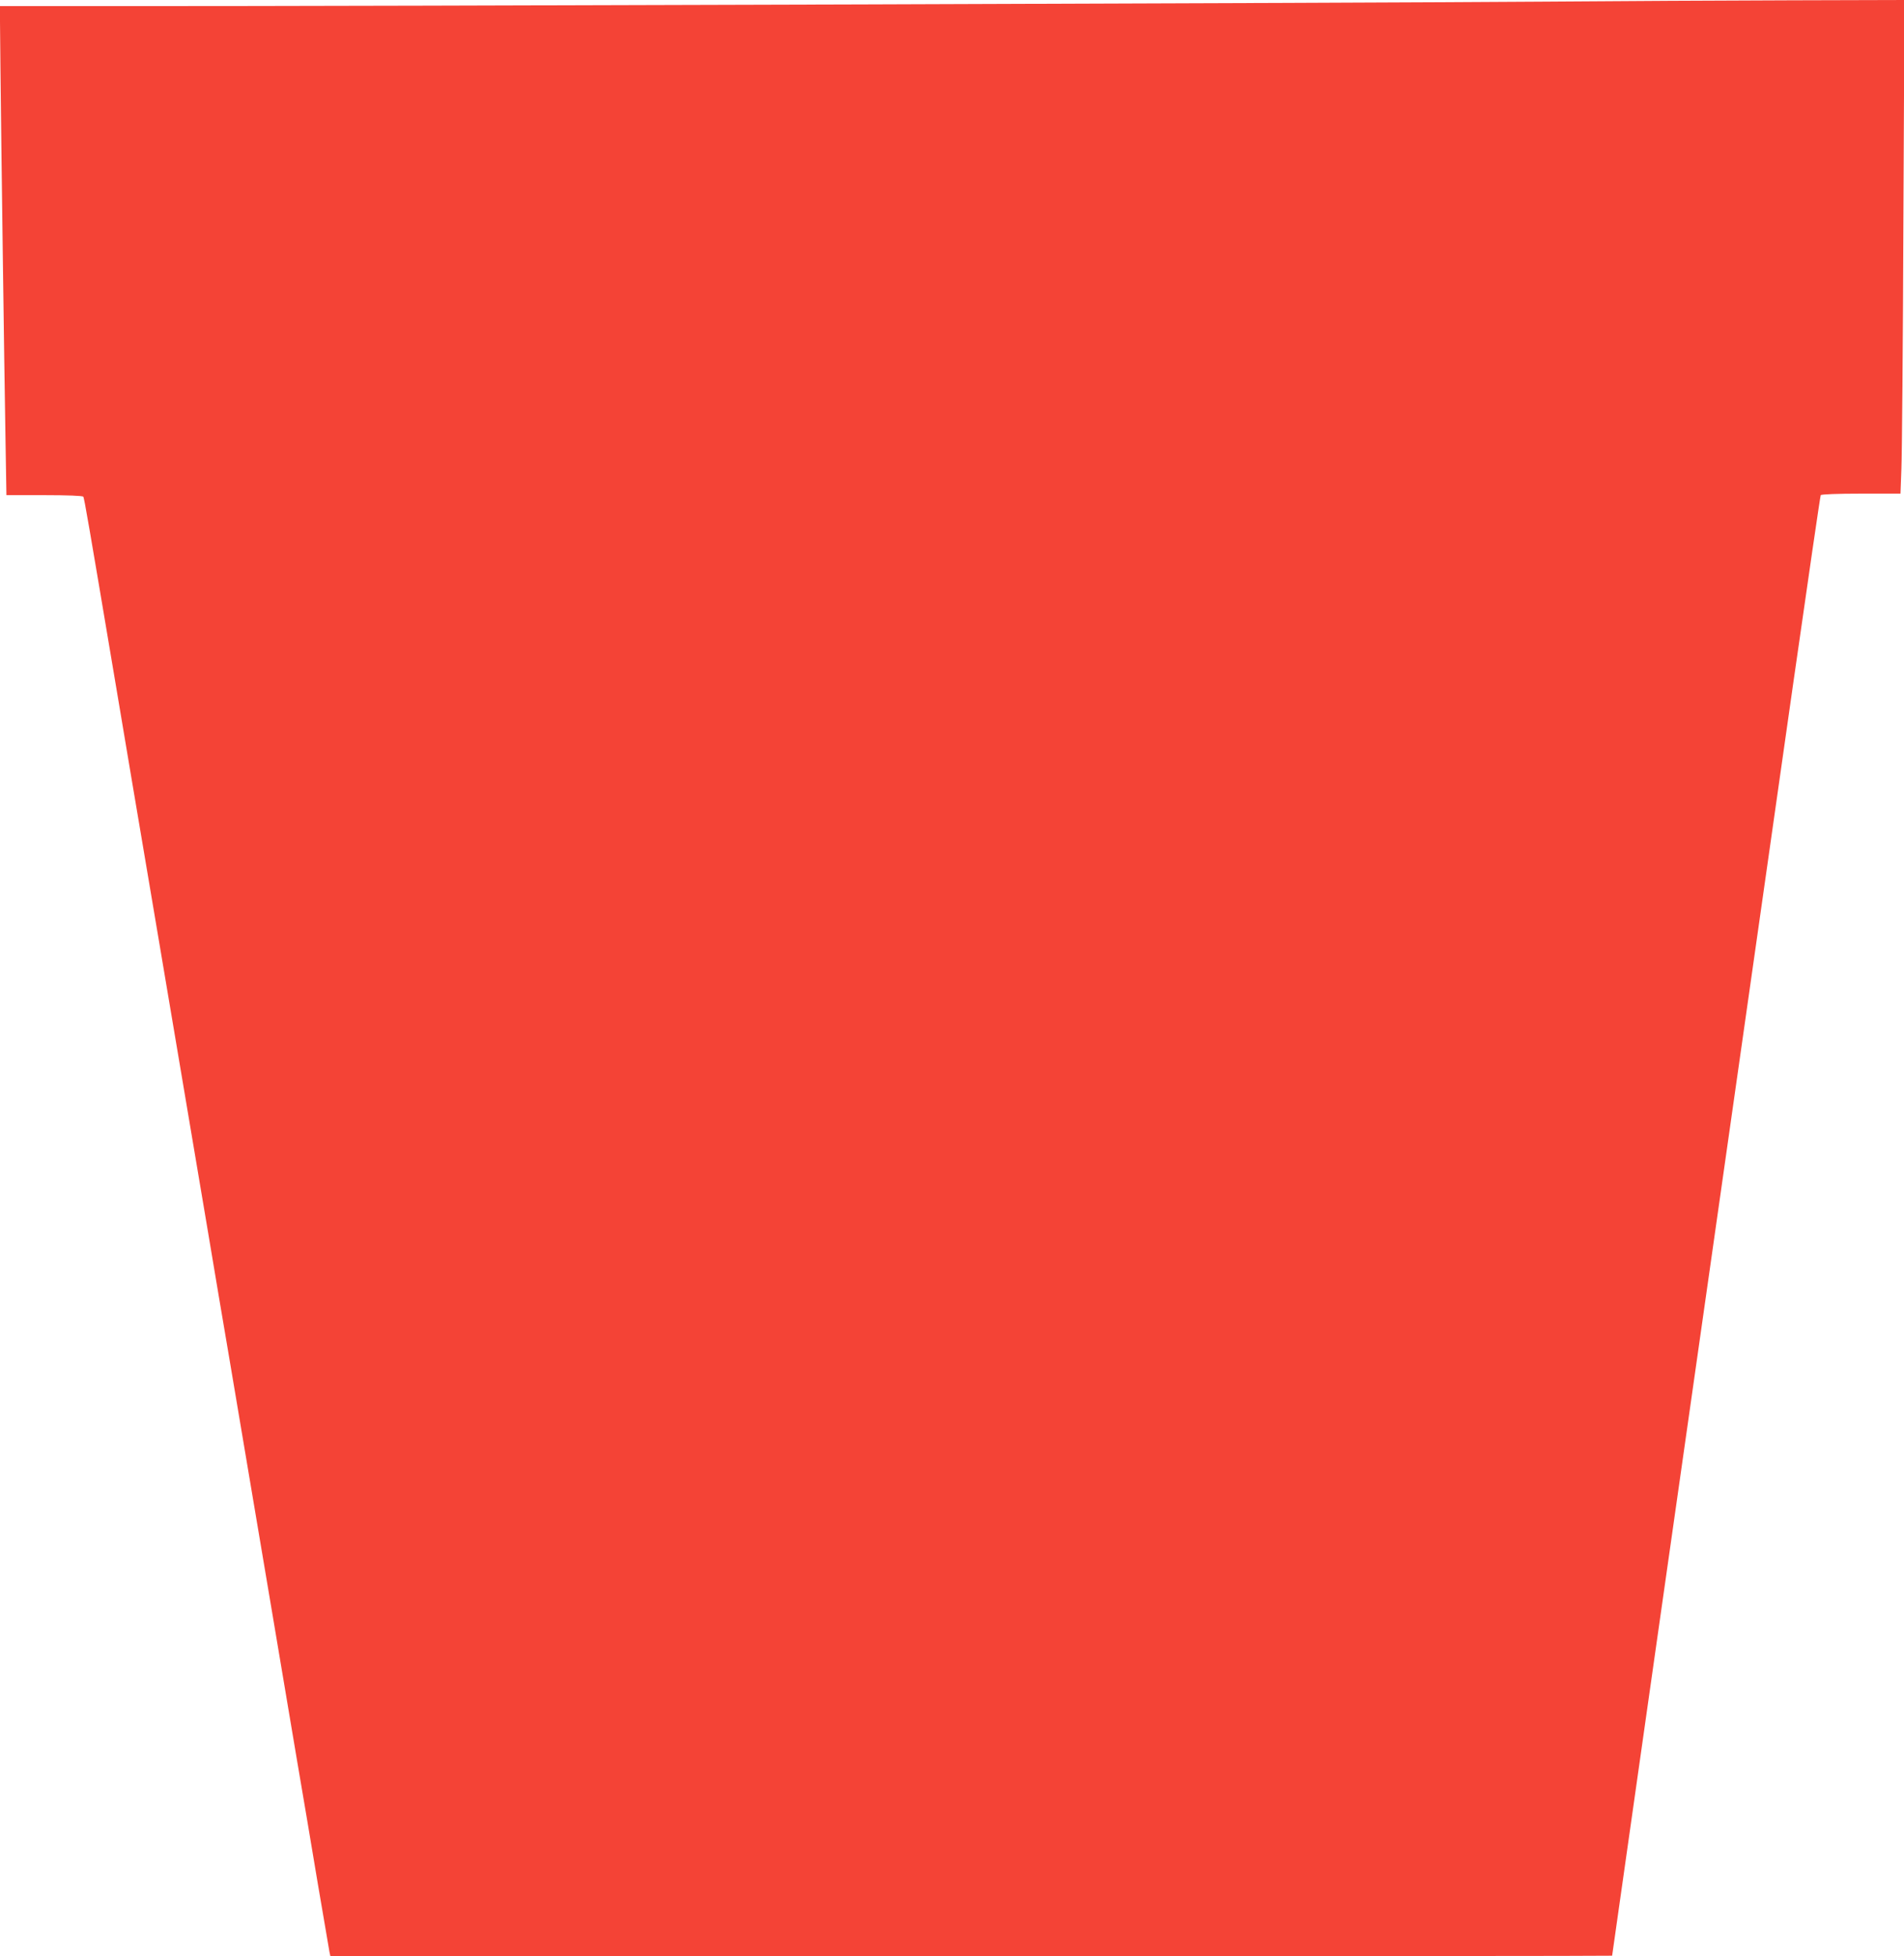
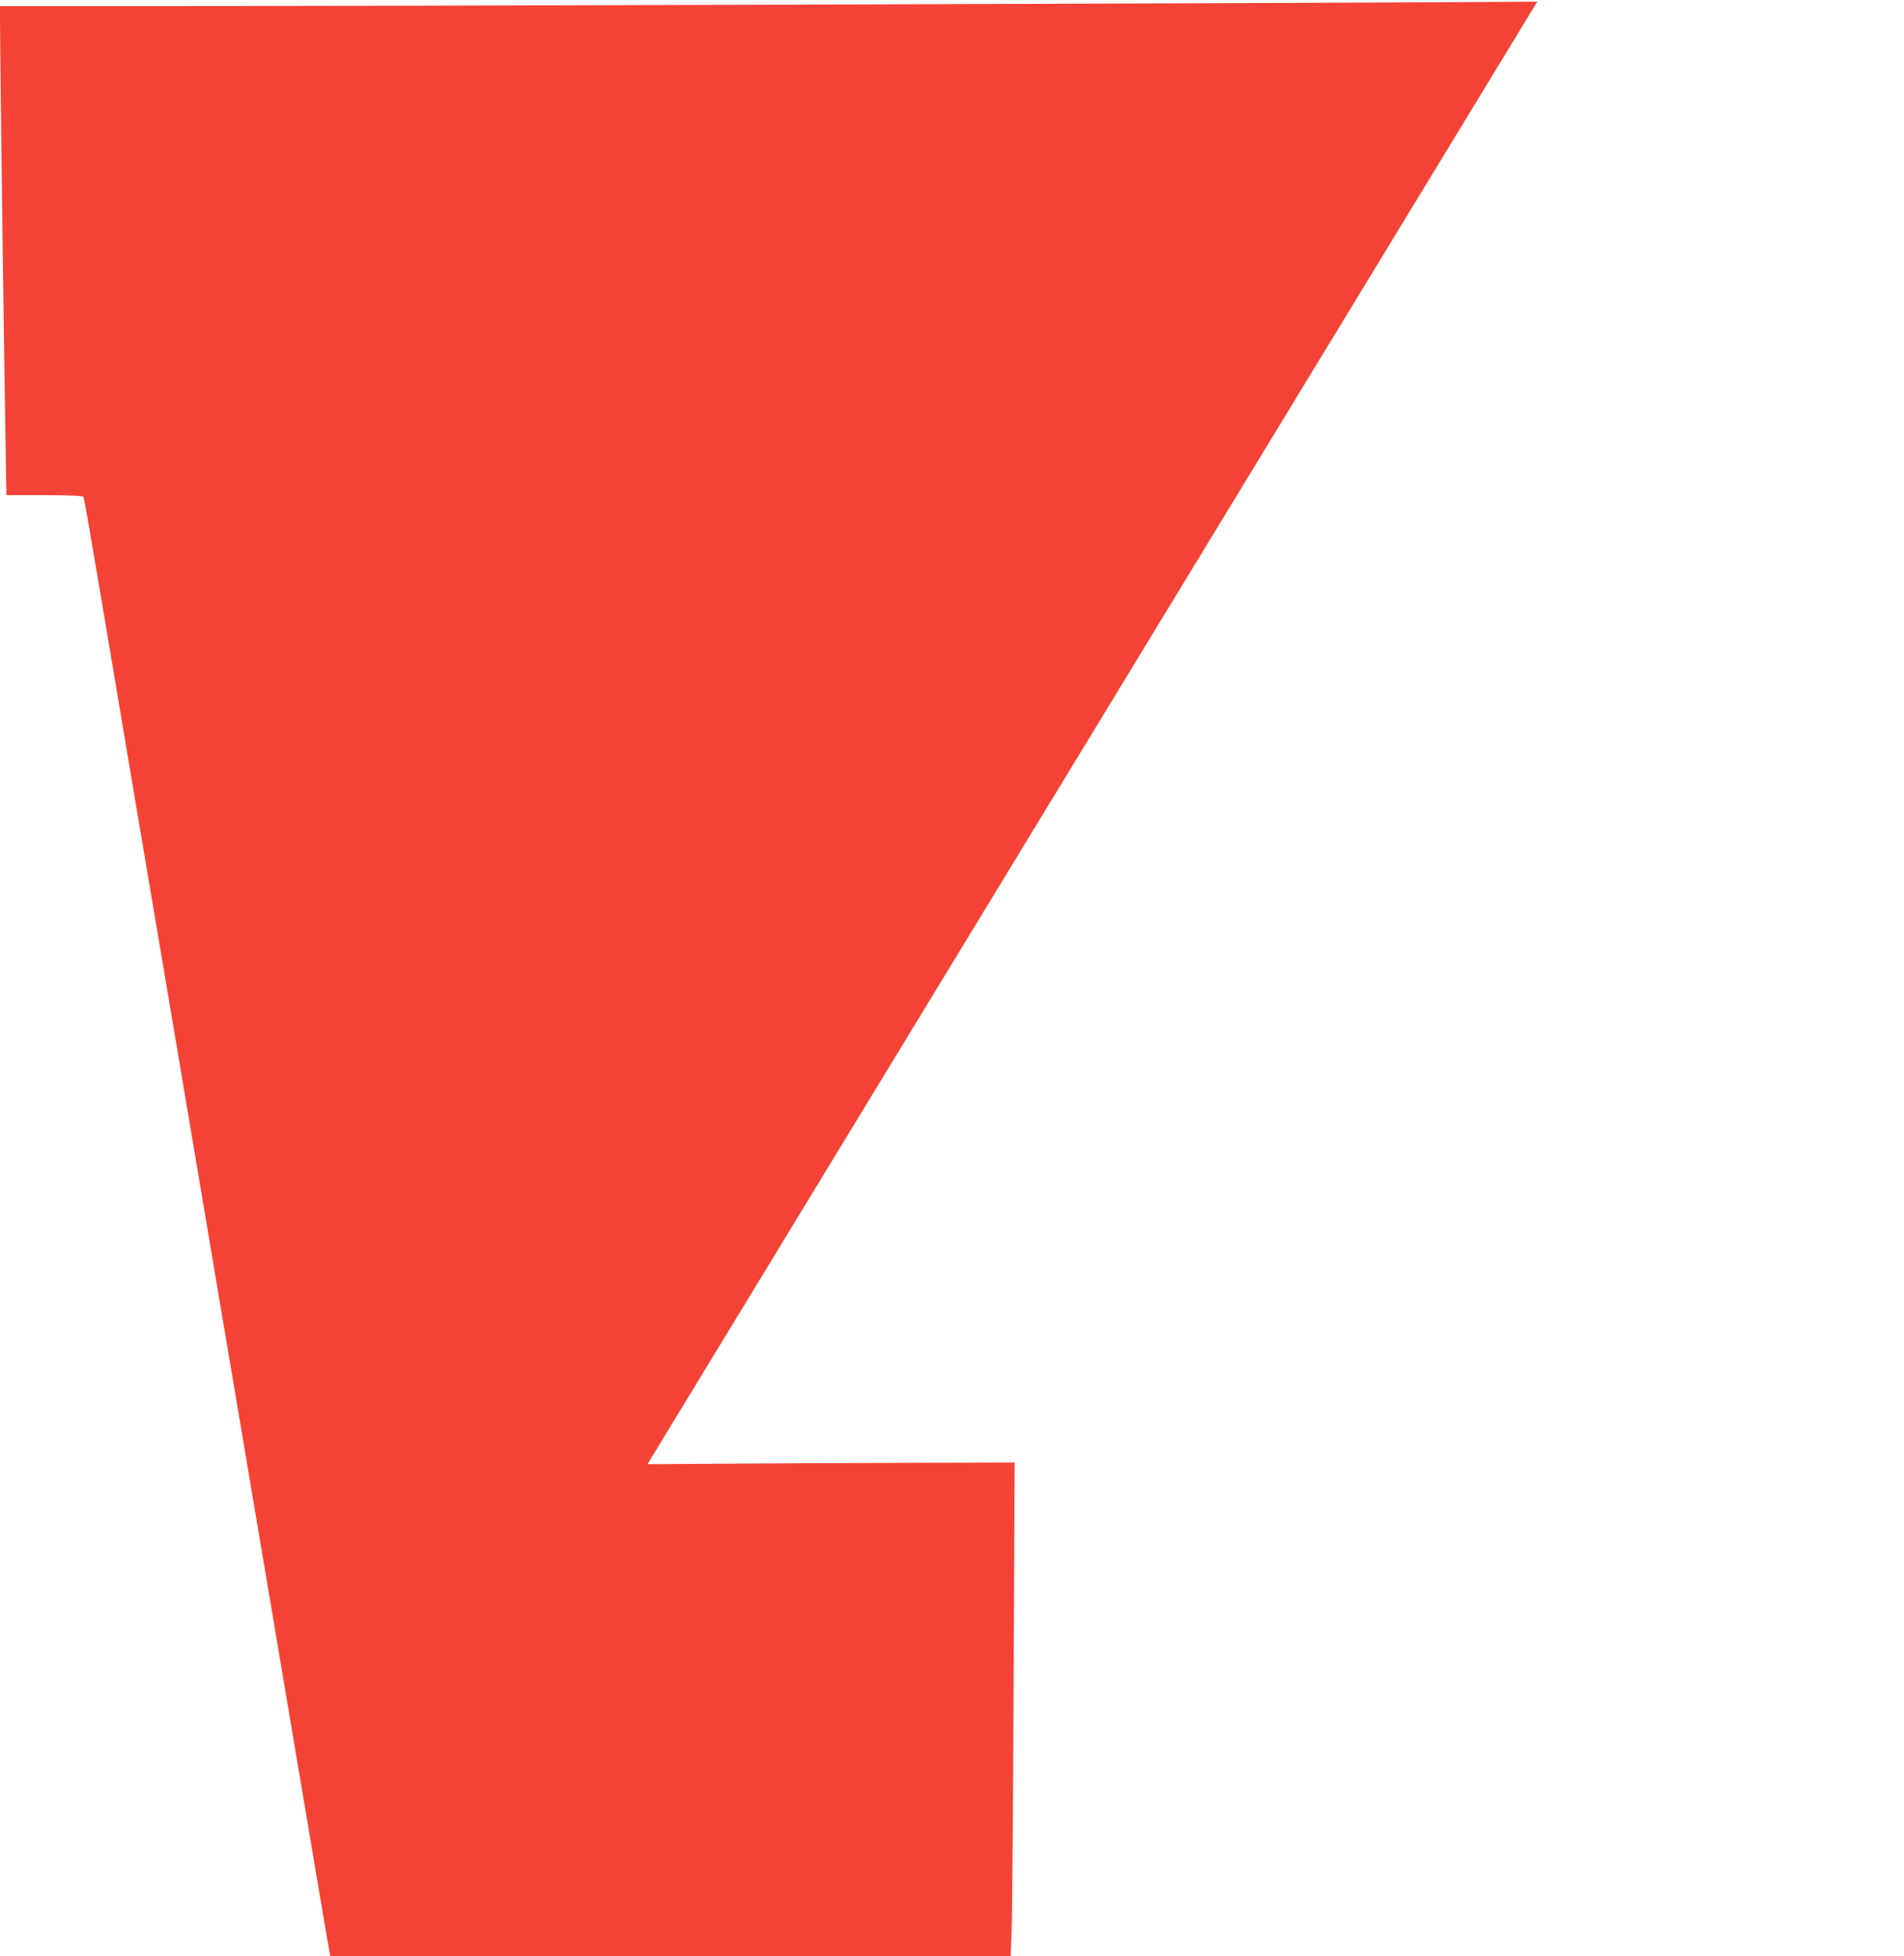
<svg xmlns="http://www.w3.org/2000/svg" version="1.0" width="1246pt" height="1280pt" viewBox="0 0 1246 1280" preserveAspectRatio="xMidYMid meet">
  <g transform="translate(0,1280) scale(0.1,-0.1)" fill="#f44336" stroke="none">
-     <path d="M10060 12789 c-986 -8 -7714 -30 -9183 -29 l-878 0 4 -412 c5 -480 24 -1899 33 -2425 l6 -363 249 0 c152 0 250 -4 254 -10 7 -11 32 -158 215 -1245 66 -396 141 -837 165 -980 24 -143 83 -489 130 -770 126 -747 227 -1345 306 -1815 38 -228 101 -602 140 -830 38 -228 101 -599 139 -825 38 -225 106 -626 150 -890 44 -264 112 -666 150 -892 39 -227 102 -601 140 -830 39 -230 73 -430 76 -445 l6 -28 4194 0 c2307 0 4194 1 4194 3 0 3 365 2570 1185 8325 96 672 177 1227 180 1232 4 6 109 10 264 10 l258 0 6 163 c4 89 10 816 13 1615 l7 1452 -739 -2 c-406 -1 -1155 -5 -1664 -9z" />
+     <path d="M10060 12789 c-986 -8 -7714 -30 -9183 -29 l-878 0 4 -412 c5 -480 24 -1899 33 -2425 l6 -363 249 0 c152 0 250 -4 254 -10 7 -11 32 -158 215 -1245 66 -396 141 -837 165 -980 24 -143 83 -489 130 -770 126 -747 227 -1345 306 -1815 38 -228 101 -602 140 -830 38 -228 101 -599 139 -825 38 -225 106 -626 150 -890 44 -264 112 -666 150 -892 39 -227 102 -601 140 -830 39 -230 73 -430 76 -445 l6 -28 4194 0 l258 0 6 163 c4 89 10 816 13 1615 l7 1452 -739 -2 c-406 -1 -1155 -5 -1664 -9z" />
  </g>
</svg>